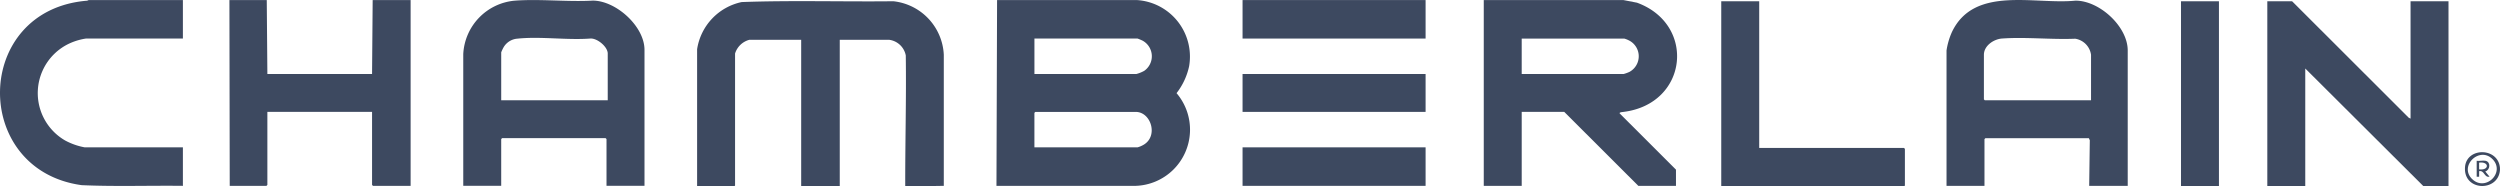
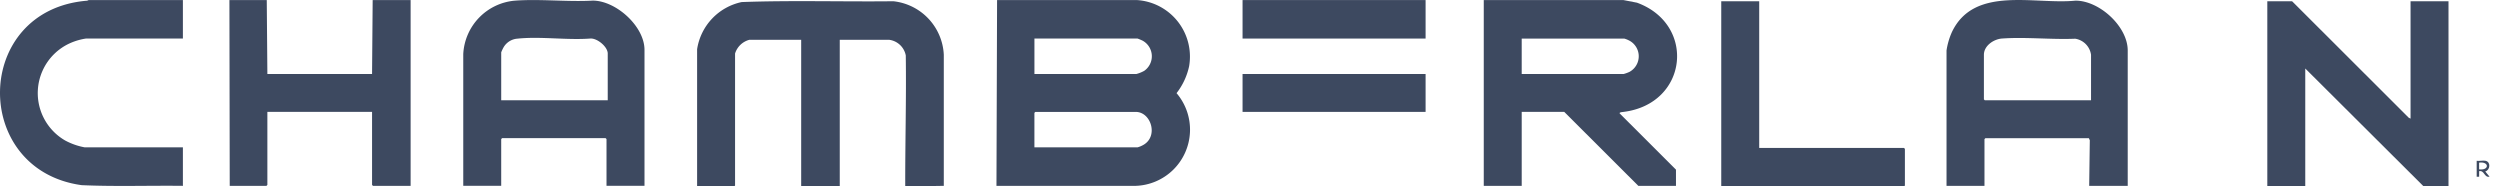
<svg xmlns="http://www.w3.org/2000/svg" width="406.918" height="30.349" viewBox="0 0 406.918 30.349">
  <g id="DOM-Clients-Chamberlain" transform="translate(0.001 0.001)">
    <path id="Path_3973" data-name="Path 3973" d="M803.938.04a9.22,9.22,0,0,1,8.542,10.766,10.826,10.826,0,0,1-2.047,4.387,9.15,9.15,0,0,1-6.738,15.091l-22.575,0L781.22.04ZM787.3,12.077h16.59a5.536,5.536,0,0,0,1.279-.515,2.894,2.894,0,0,0-.239-4.9,7.383,7.383,0,0,0-.841-.355H787.3Zm0,11.937h16.79a4.181,4.181,0,0,0,.976-.417c2.44-1.422,1.206-5.351-1.275-5.351H787.447l-.15.149v5.621Z" transform="translate(-618.93 -0.032)" fill="#3d4960" />
    <path id="Path_3974" data-name="Path 3974" d="M1185.826.04l2.214.426c9.69,3.526,8.337,16.514-2.251,17.788-.112.015-.64.046-.558.237l9.165,9.153v2.637h-6.127l-12.056-12.037h-6.925V30.281h-6.177V.04h22.718Zm-16.541,12.037h16.59a6.228,6.228,0,0,0,.951-.345,2.89,2.89,0,0,0,.127-5.006,4.223,4.223,0,0,0-.976-.417h-16.69v5.77Z" transform="translate(-921.604 -0.032)" fill="#3d4960" />
    <path id="Path_3975" data-name="Path 3975" d="M185.918.04l.1,12.037h17.039l.1-12.037h6.177V30.281h-6.127l-.15-.149V18.244H186.017V30.131l-.15.149H179.89L179.84.04Z" transform="translate(-142.499 -0.032)" fill="#3d4960" />
    <path id="Path_3976" data-name="Path 3976" d="M29.768.04V6.307H13.975a9.965,9.965,0,0,0-2.477.71A8.906,8.906,0,0,0,10.607,22.9a10.863,10.863,0,0,0,3.169,1.113H29.768v6.267c-5.49-.064-11,.135-16.478-.112C-4.748,27.687-4.4,1.633,14.183.144l.241-.1H29.768Z" transform="translate(0 -0.032)" fill="#3d4960" />
    <rect id="Rectangle_1082" data-name="Rectangle 1082" width="29.792" height="6.267" transform="translate(202.246 0.008)" fill="#3d4960" />
-     <path id="Path_3977" data-name="Path 3977" d="M1937.955,121.8a2.831,2.831,0,0,1,0,.5c-.357,3.507-5.961,3.351-5.683-.552.23-3.256,5.345-3.262,5.683.054Zm-4.547,1.854c2.168,2.159,5.461-1.036,3.355-3.2S1931.271,121.528,1933.408,123.657Z" transform="translate(-1531.05 -94.538)" fill="#3d4960" />
    <path id="Path_3978" data-name="Path 3978" d="M546.46,8.728a9.285,9.285,0,0,1,7.253-7.681c8.2-.3,16.462-.039,24.684-.133a9.2,9.2,0,0,1,8.216,8.708V30.96l-6.277.1c-.017-7.112.187-14.209.089-21.327A3.169,3.169,0,0,0,577.7,7.186h-8.021V31.06H563.4V7.186h-8.42a3.323,3.323,0,0,0-2.342,2.238V30.91l-.149.15H546.46Z" transform="translate(-432.995 -0.712)" fill="#3d4960" />
    <path id="Path_3979" data-name="Path 3979" d="M392.627,30.3H386.45v-7.61l-.15-.15h-16.84l-.15.15V30.3h-6.177l0-21.441a9.2,9.2,0,0,1,8.426-8.7c4.091-.3,8.53.226,12.658-.006,3.789.01,8.416,4.194,8.416,8.013V30.3Zm-5.978-13.926V8.768c0-1.1-1.711-2.521-2.836-2.44-3.792.284-8.121-.372-11.848.017a2.846,2.846,0,0,0-2.272,1.414,6.548,6.548,0,0,0-.382.812V16.38h17.338Z" transform="translate(-287.731 -0.056)" fill="#3d4960" />
    <path id="Path_3980" data-name="Path 3980" d="M1555.373,30.248H1549.1l.1-7.417-.154-.343h-16.84l-.15.15v7.61h-6.177V8.216a11.444,11.444,0,0,1,.878-3c3.617-7.608,13.443-4.439,20.1-5.11,3.889-.027,8.515,4.2,8.515,8.11V30.248ZM1549.4,16.322V8.911a3.081,3.081,0,0,0-2.566-2.61c-3.883.166-8.088-.307-11.935-.029-1.343.1-2.936,1.169-2.936,2.641v7.261l.149.15H1549.4Z" transform="translate(-1209.049 0)" fill="#3d4960" />
    <path id="Path_3981" data-name="Path 3981" d="M1800.646,20.1V1h6.177V31.141h-4.036l-19.279-19.2v19.2h-6.177V1h4.034l18.98,18.951Z" transform="translate(-1408.288 -0.793)" fill="#3d4960" />
    <path id="Path_3982" data-name="Path 3982" d="M1355.459,1V24.874h23.565l.149.149v5.968l-.149.15H1349.28V1Z" transform="translate(-1069.118 -0.793)" fill="#3d4960" />
-     <rect id="Rectangle_1083" data-name="Rectangle 1083" width="29.792" height="6.267" transform="translate(202.246 23.982)" fill="#3d4960" />
-     <rect id="Rectangle_1084" data-name="Rectangle 1084" width="6.177" height="30.141" transform="translate(354.993 0.207)" fill="#3d4960" />
    <rect id="Rectangle_1085" data-name="Rectangle 1085" width="29.792" height="6.167" transform="translate(202.246 12.044)" fill="#3d4960" />
    <path id="Path_3983" data-name="Path 3983" d="M1942.885,125.938c.889.191.766,1.489-.048,1.74l.7.845c-.882.189-.828-1.078-1.694-.895v.9h-.4v-2.587C1941.863,126,1942.495,125.855,1942.885,125.938Zm-1.047,1.393c1.686.224,1.688-1.319,0-1.094Z" transform="translate(-1538.322 -99.768)" fill="#3d4960" />
  </g>
</svg>